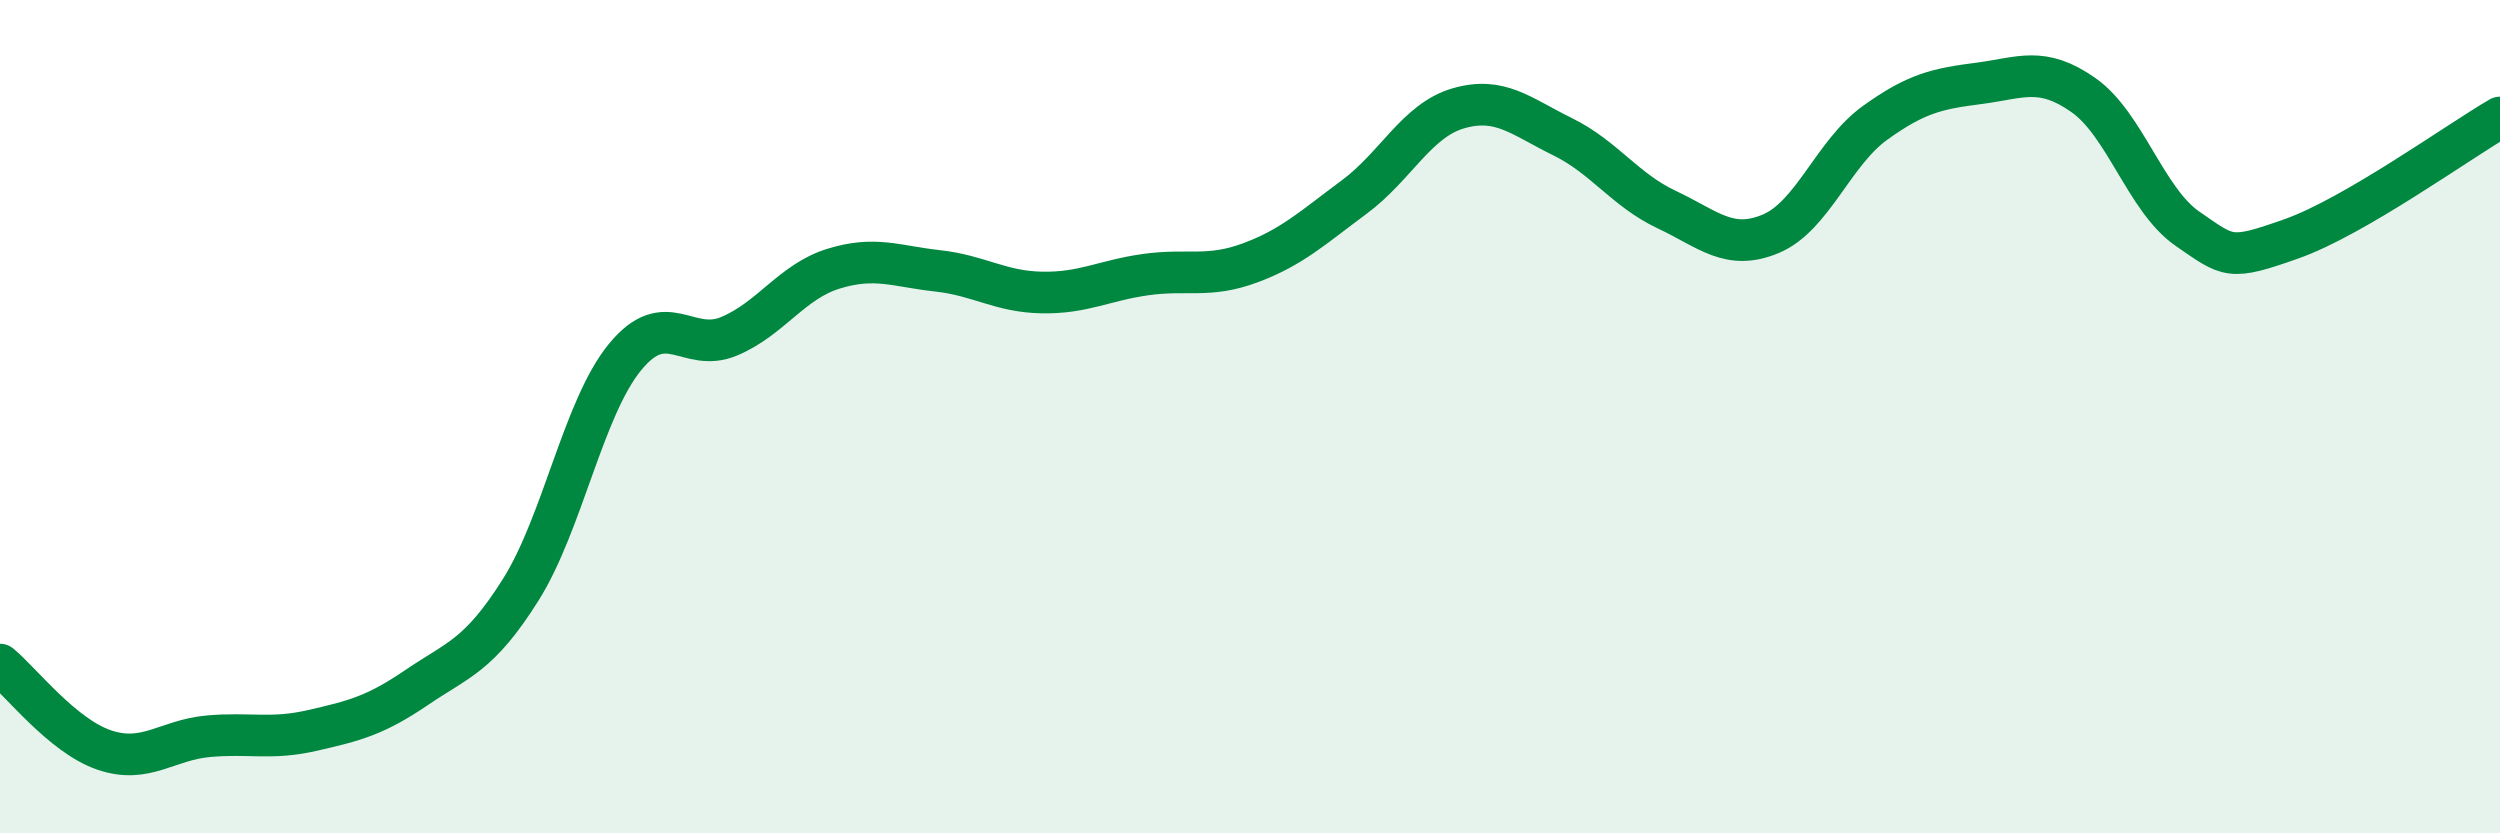
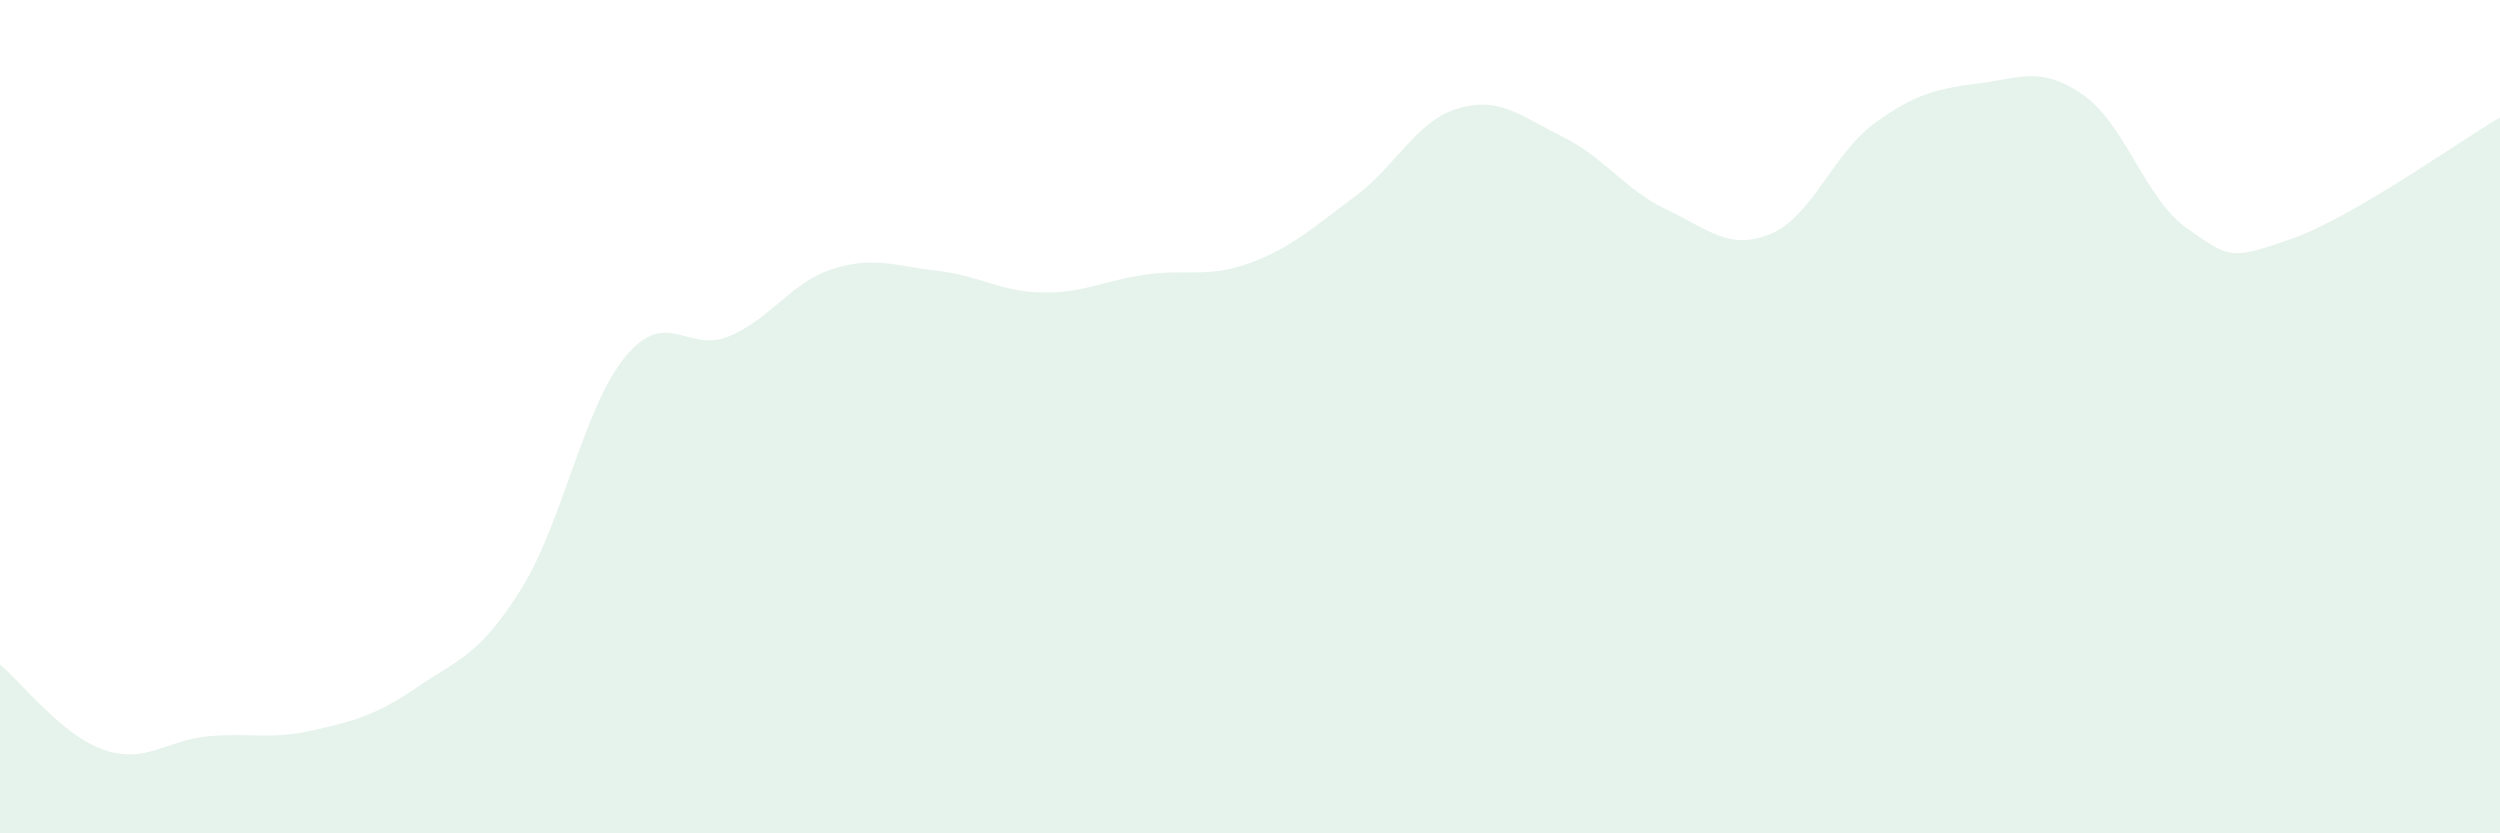
<svg xmlns="http://www.w3.org/2000/svg" width="60" height="20" viewBox="0 0 60 20">
  <path d="M 0,15.95 C 0.5,16.36 1.5,17.66 2.5,18 C 3.5,18.34 4,17.76 5,17.67 C 6,17.58 6.5,17.76 7.5,17.53 C 8.5,17.3 9,17.18 10,16.5 C 11,15.82 11.5,15.74 12.5,14.15 C 13.5,12.56 14,9.79 15,8.57 C 16,7.35 16.5,8.49 17.5,8.07 C 18.5,7.65 19,6.76 20,6.45 C 21,6.14 21.5,6.39 22.5,6.5 C 23.5,6.61 24,7 25,7.02 C 26,7.04 26.5,6.73 27.5,6.59 C 28.5,6.45 29,6.68 30,6.31 C 31,5.94 31.5,5.47 32.5,4.73 C 33.5,3.99 34,2.89 35,2.6 C 36,2.31 36.5,2.79 37.5,3.28 C 38.5,3.77 39,4.56 40,5.03 C 41,5.5 41.5,6.03 42.5,5.61 C 43.5,5.19 44,3.67 45,2.95 C 46,2.23 46.5,2.13 47.5,2 C 48.5,1.87 49,1.58 50,2.28 C 51,2.98 51.5,4.8 52.5,5.49 C 53.5,6.18 53.5,6.26 55,5.73 C 56.5,5.2 59,3.4 60,2.82L60 20L0 20Z" fill="#008740" opacity="0.1" stroke-linecap="round" stroke-linejoin="round" />
-   <path d="M 0,15.95 C 0.5,16.36 1.5,17.66 2.5,18 C 3.5,18.34 4,17.76 5,17.67 C 6,17.58 6.5,17.76 7.5,17.53 C 8.5,17.3 9,17.18 10,16.5 C 11,15.82 11.5,15.74 12.5,14.15 C 13.5,12.56 14,9.79 15,8.57 C 16,7.35 16.5,8.49 17.5,8.07 C 18.5,7.65 19,6.76 20,6.45 C 21,6.14 21.5,6.39 22.5,6.5 C 23.5,6.61 24,7 25,7.02 C 26,7.04 26.5,6.73 27.5,6.59 C 28.5,6.45 29,6.68 30,6.31 C 31,5.94 31.5,5.47 32.5,4.73 C 33.5,3.99 34,2.89 35,2.6 C 36,2.31 36.5,2.79 37.5,3.28 C 38.5,3.77 39,4.56 40,5.03 C 41,5.5 41.5,6.03 42.5,5.61 C 43.5,5.19 44,3.67 45,2.95 C 46,2.23 46.5,2.13 47.5,2 C 48.5,1.87 49,1.58 50,2.28 C 51,2.98 51.5,4.8 52.5,5.49 C 53.5,6.18 53.5,6.26 55,5.73 C 56.5,5.2 59,3.4 60,2.82" stroke="#008740" stroke-width="1" fill="none" stroke-linecap="round" stroke-linejoin="round" />
</svg>